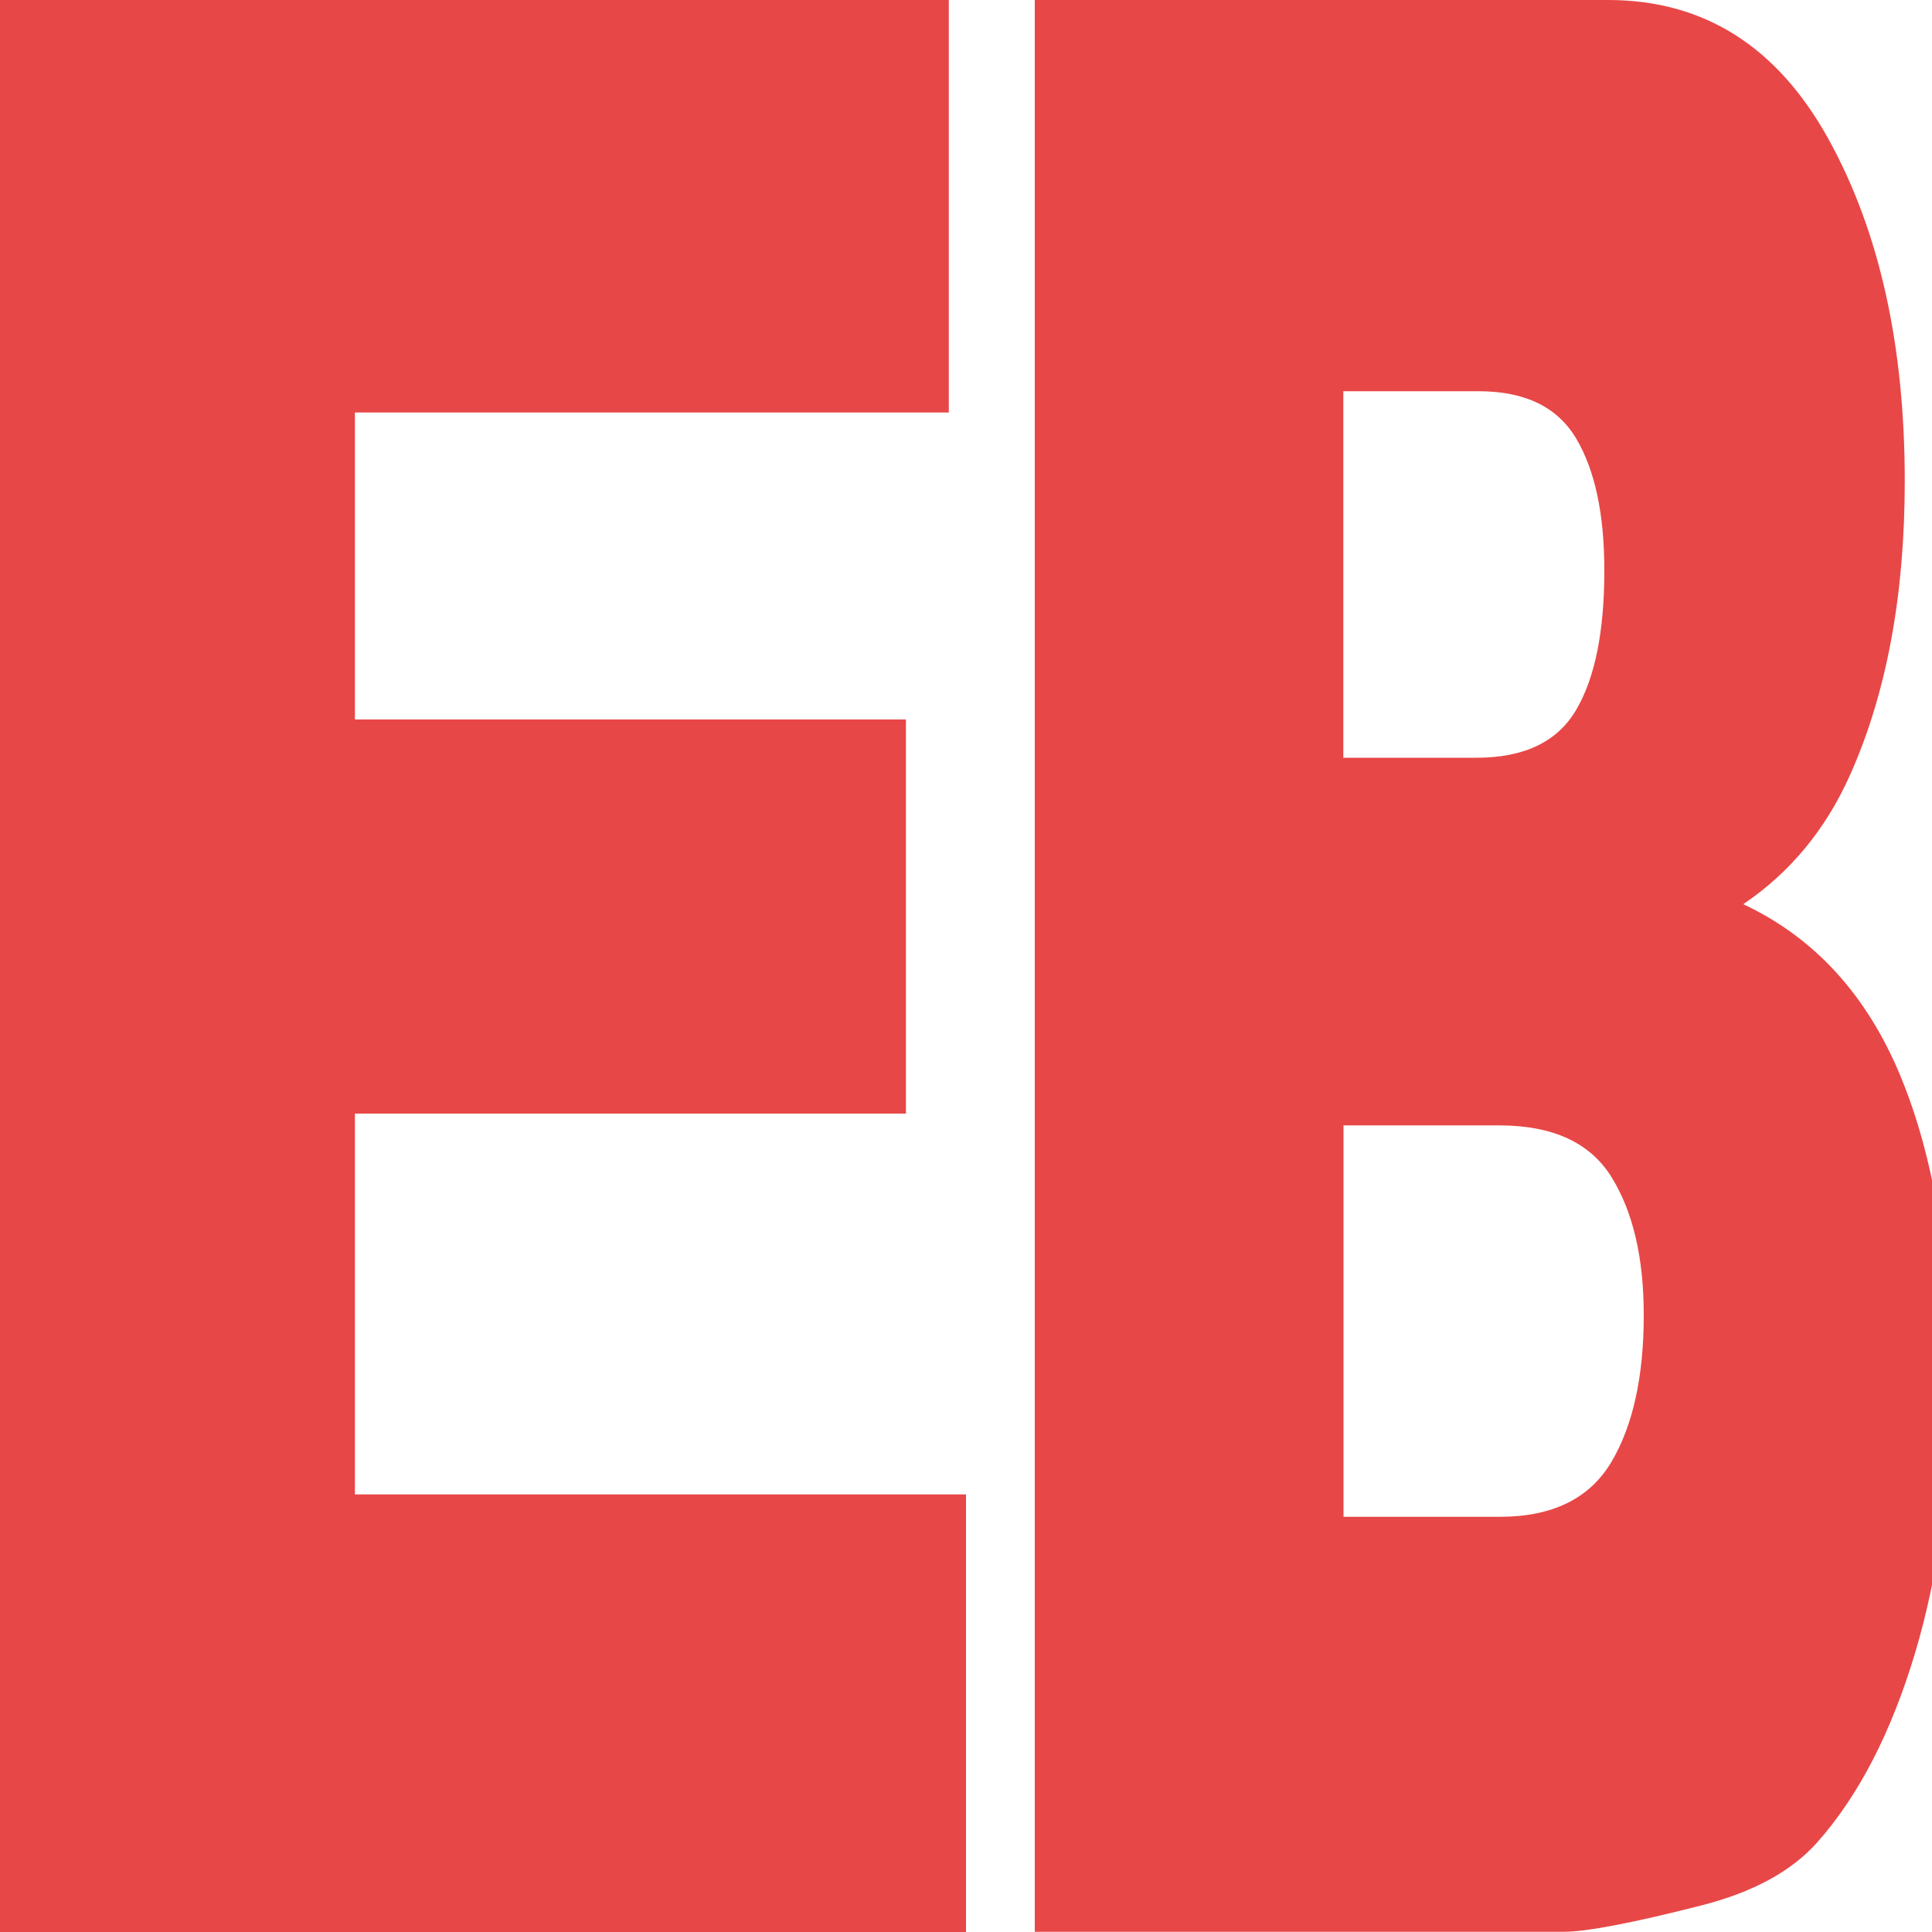
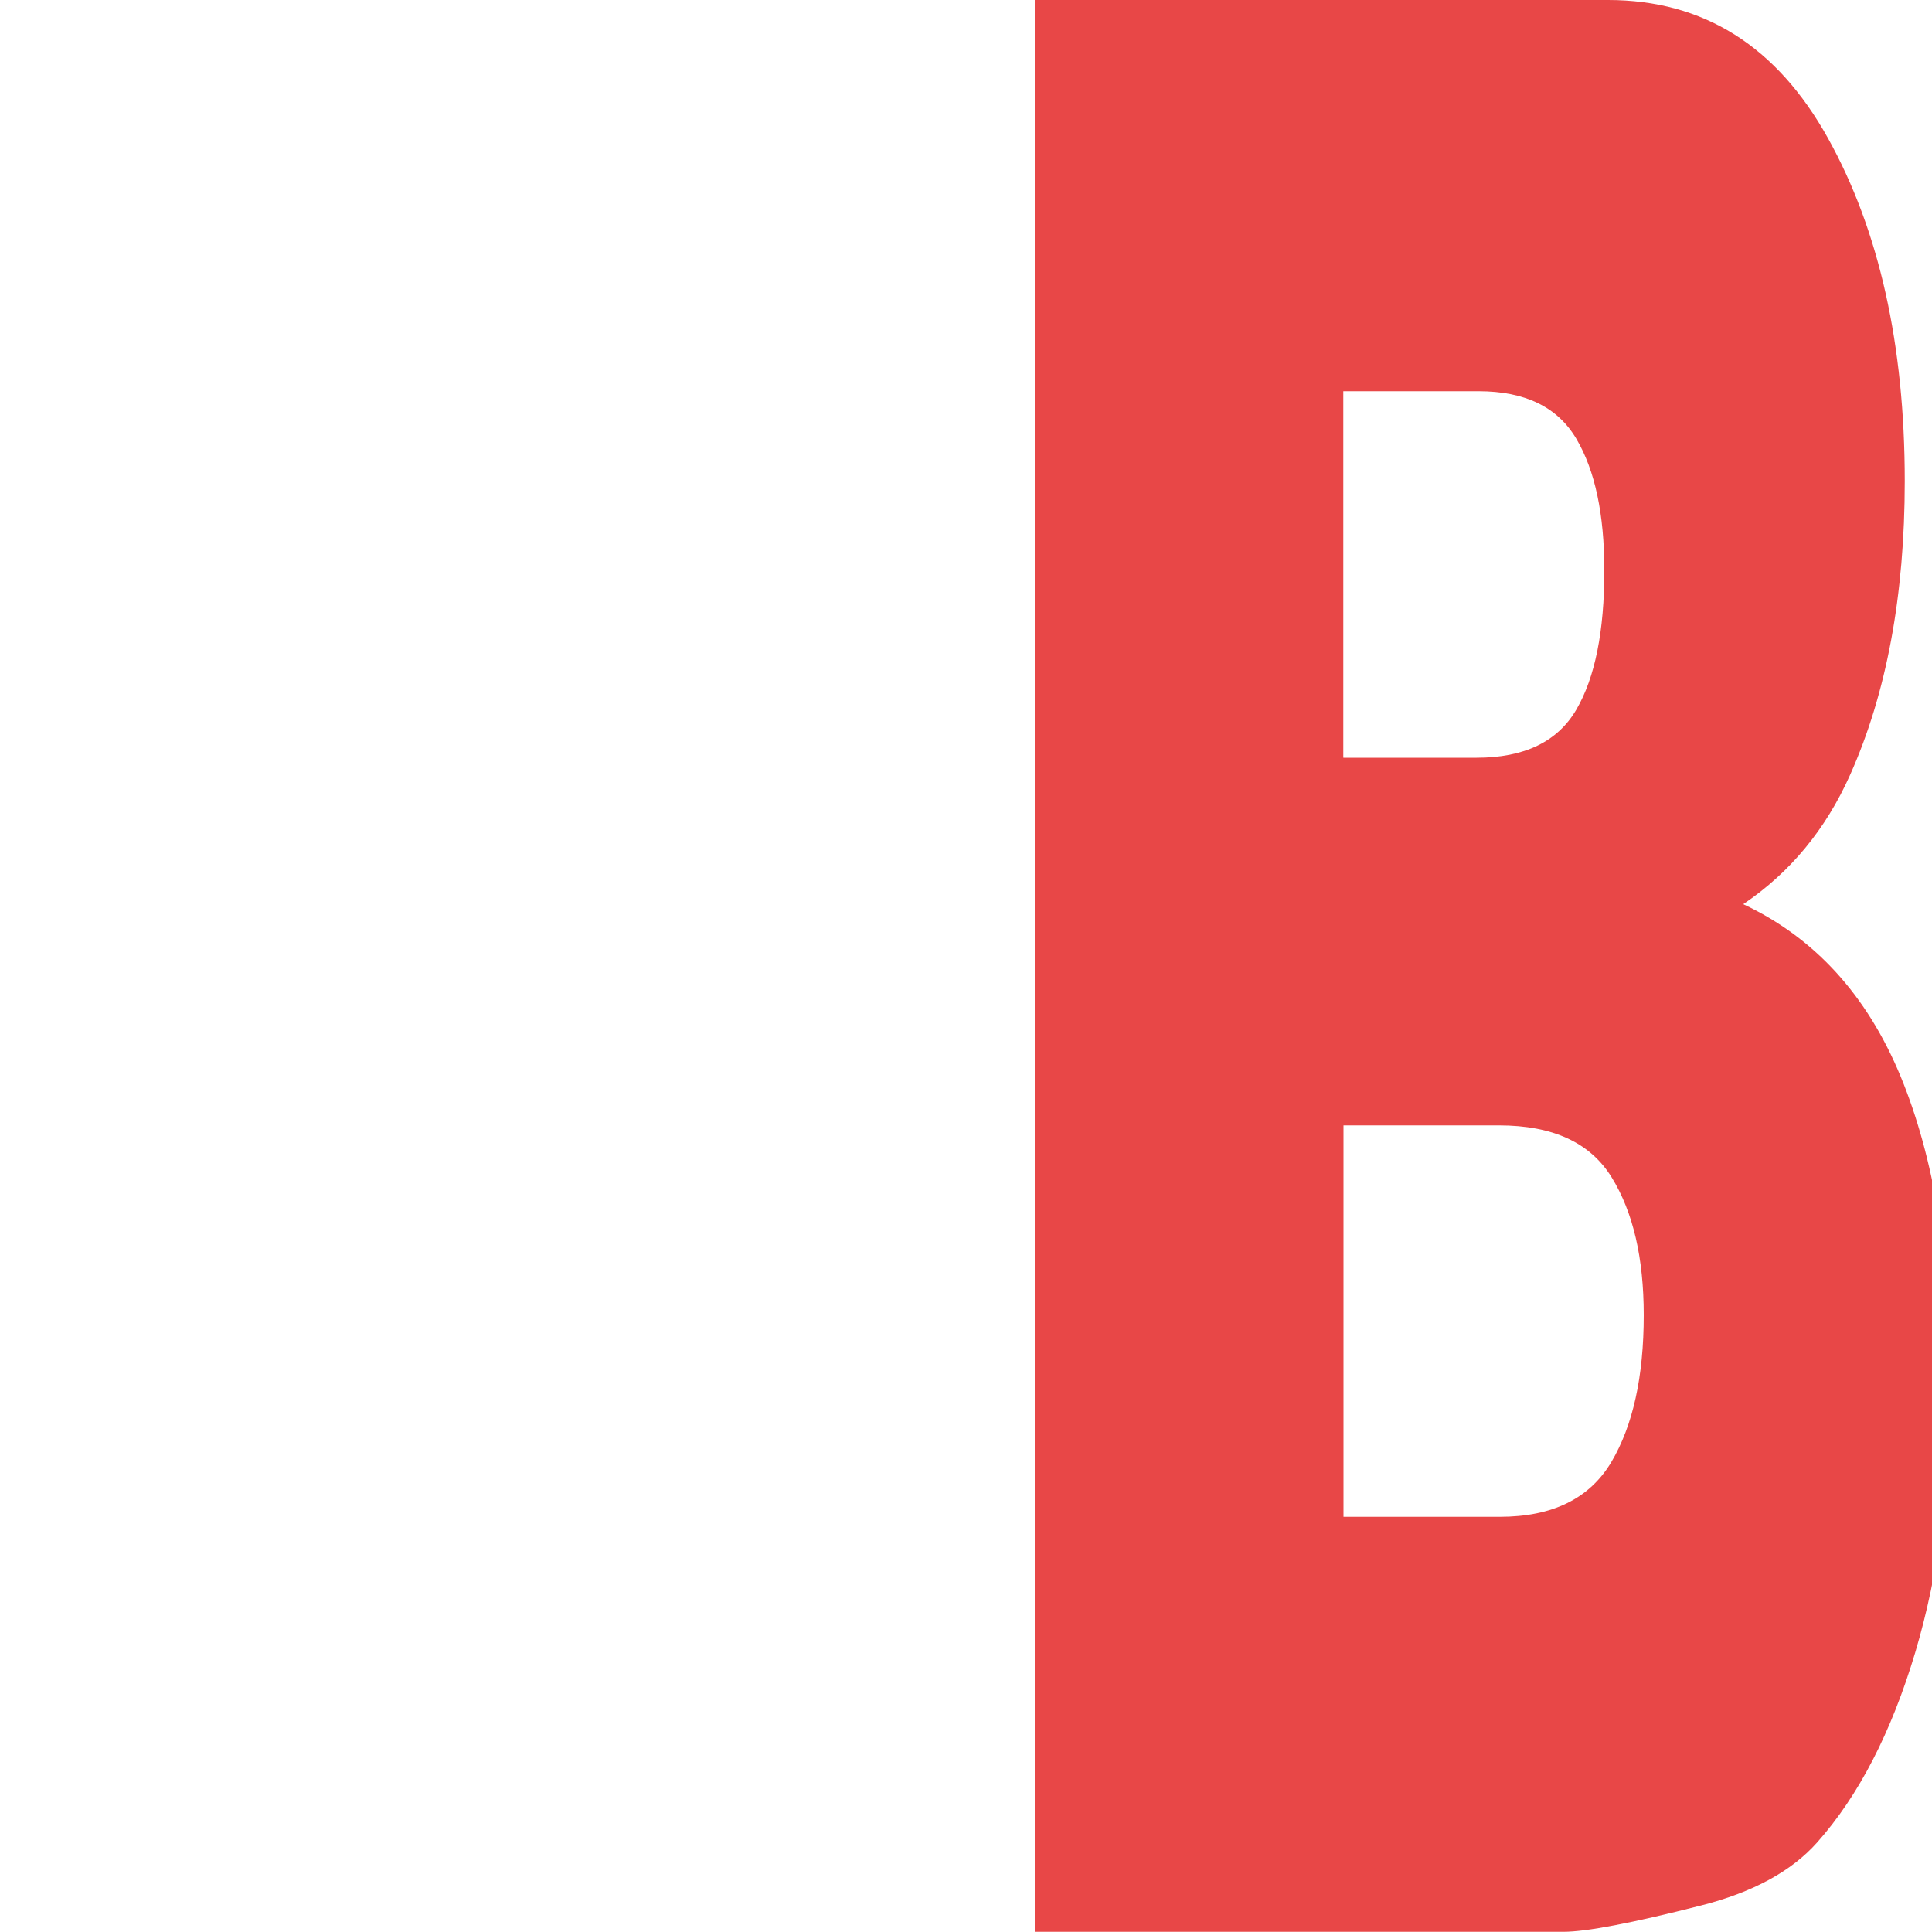
<svg xmlns="http://www.w3.org/2000/svg" id="Ebene_1" version="1.1" viewBox="0 0 100 100">
  <defs>
    <style>
      .st0 {
        fill: #e84747;
      }
    </style>
  </defs>
-   <path class="st0" d="M0,0h49.11v21.35h-30.74v15.89h28.52v20.4h-28.52v19.71h31.63v22.65H0V0Z" />
  <path class="st0" d="M53.55,0h29.68c4.95,0,8.74,2.39,11.39,7.16,2.65,4.77,3.97,10.69,3.97,17.74,0,5.91-.94,10.98-2.83,15.21-1.26,2.82-3.1,5.05-5.53,6.69,3.69,1.73,6.4,4.7,8.14,8.9,1.74,4.21,2.61,9.49,2.61,15.86,0,5.18-.62,9.85-1.85,13.98-1.24,4.14-2.93,7.41-5.07,9.82-1.33,1.5-3.34,2.59-6.02,3.27-3.57.91-5.94,1.36-7.11,1.36h-27.37V0ZM69.54,39.22h6.89c2.47,0,4.19-.83,5.16-2.49.97-1.66,1.45-4.06,1.45-7.2,0-2.91-.48-5.18-1.45-6.82-.97-1.64-2.65-2.46-5.06-2.46h-7v18.96ZM69.54,78.51h8.08c2.73,0,4.65-.94,5.78-2.83,1.12-1.89,1.68-4.42,1.68-7.61,0-2.96-.55-5.33-1.66-7.13-1.11-1.8-3.05-2.69-5.83-2.69h-8.05v20.26Z" />
</svg>